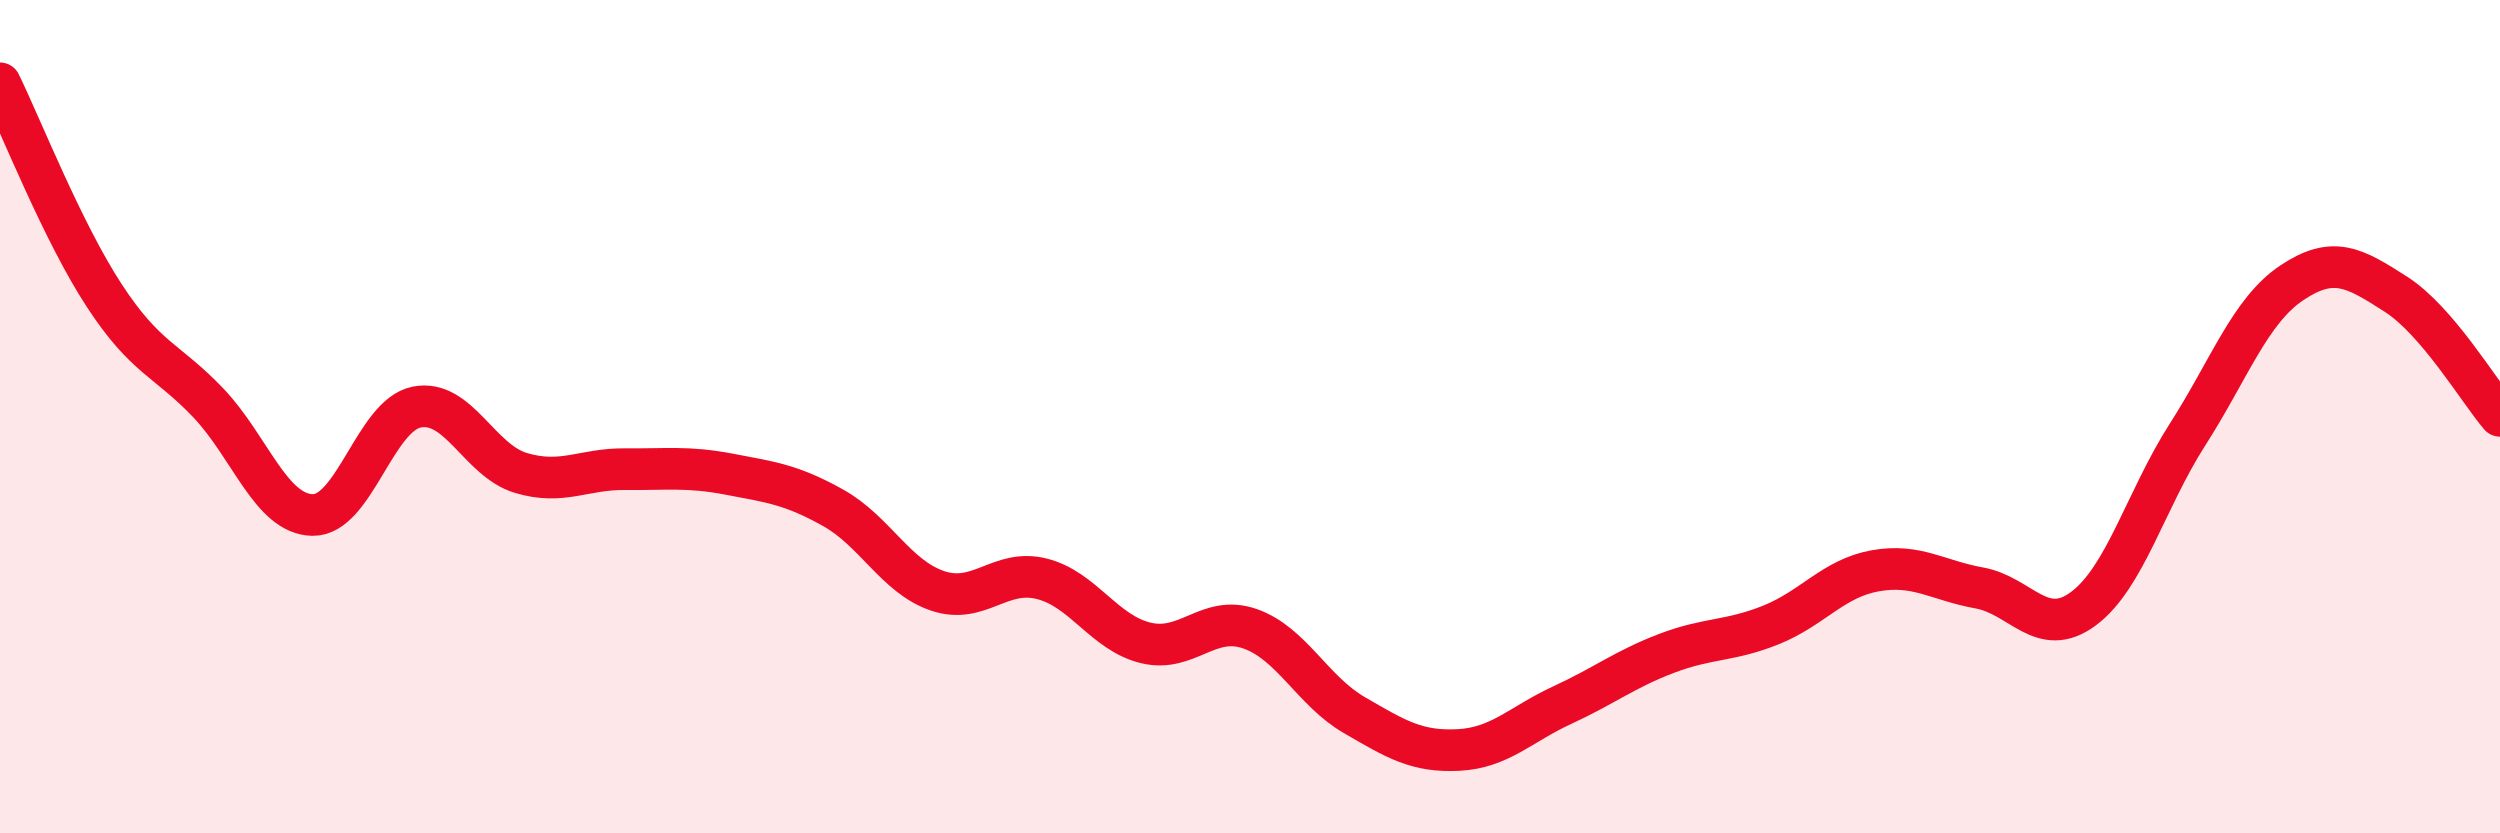
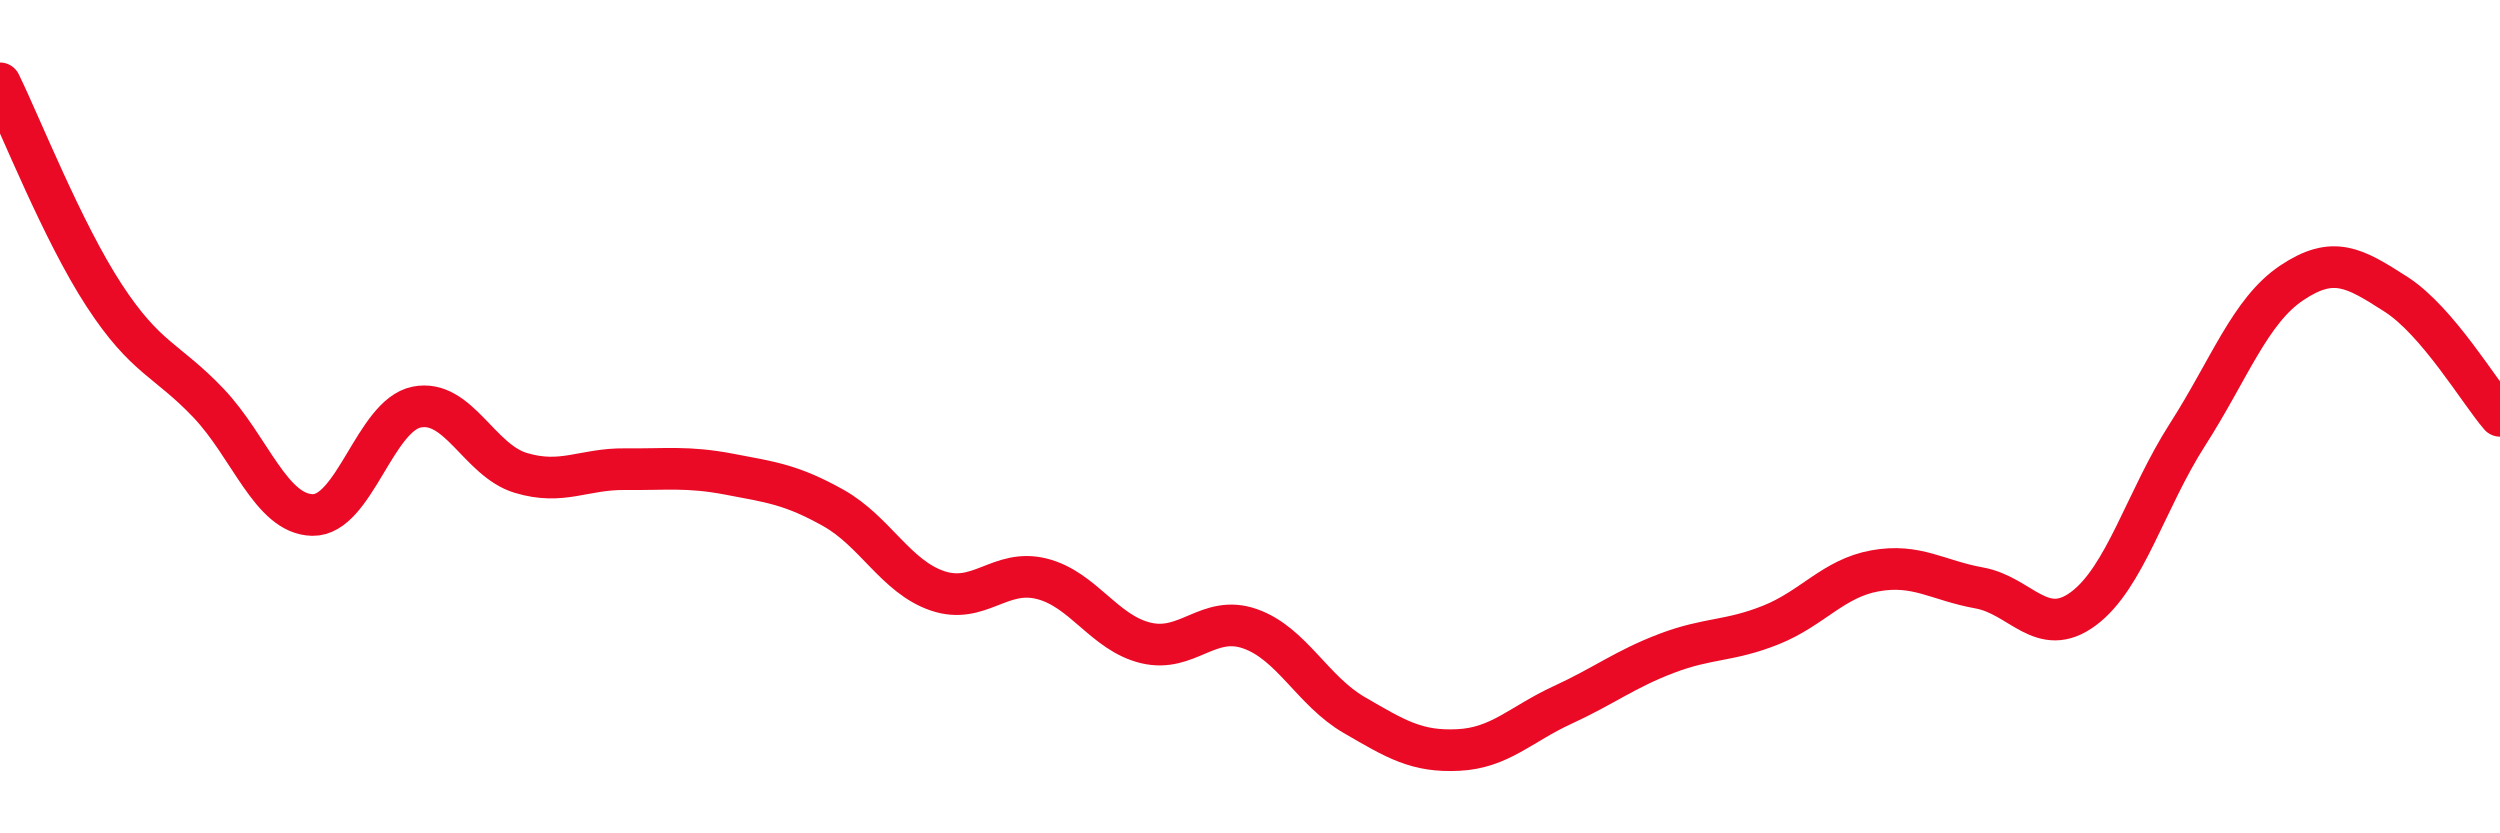
<svg xmlns="http://www.w3.org/2000/svg" width="60" height="20" viewBox="0 0 60 20">
-   <path d="M 0,2 C 0.5,3.02 1.5,5.56 2.5,7.09 C 3.5,8.62 4,8.62 5,9.67 C 6,10.72 6.5,12.34 7.5,12.36 C 8.5,12.38 9,9.97 10,9.77 C 11,9.57 11.5,11.05 12.5,11.35 C 13.5,11.65 14,11.25 15,11.26 C 16,11.27 16.5,11.19 17.5,11.38 C 18.5,11.57 19,11.63 20,12.19 C 21,12.75 21.5,13.84 22.5,14.18 C 23.5,14.52 24,13.64 25,13.89 C 26,14.14 26.5,15.19 27.5,15.43 C 28.5,15.67 29,14.74 30,15.09 C 31,15.44 31.5,16.58 32.5,17.16 C 33.5,17.74 34,18.05 35,18 C 36,17.95 36.5,17.38 37.5,16.92 C 38.5,16.46 39,16.06 40,15.68 C 41,15.3 41.5,15.4 42.5,15 C 43.5,14.6 44,13.88 45,13.7 C 46,13.52 46.5,13.93 47.5,14.11 C 48.5,14.29 49,15.35 50,14.61 C 51,13.87 51.5,11.99 52.5,10.43 C 53.5,8.87 54,7.46 55,6.79 C 56,6.12 56.5,6.42 57.5,7.06 C 58.5,7.7 59.5,9.4 60,9.98L60 20L0 20Z" fill="#EB0A25" opacity="0.1" stroke-linecap="round" stroke-linejoin="round" />
  <path d="M 0,2 C 0.5,3.02 1.5,5.56 2.5,7.09 C 3.5,8.62 4,8.62 5,9.67 C 6,10.72 6.5,12.34 7.5,12.36 C 8.5,12.38 9,9.97 10,9.77 C 11,9.57 11.5,11.05 12.5,11.35 C 13.5,11.65 14,11.25 15,11.26 C 16,11.27 16.5,11.19 17.5,11.38 C 18.5,11.57 19,11.63 20,12.19 C 21,12.75 21.5,13.84 22.5,14.18 C 23.5,14.52 24,13.64 25,13.89 C 26,14.14 26.5,15.19 27.5,15.43 C 28.5,15.67 29,14.74 30,15.09 C 31,15.44 31.5,16.58 32.5,17.16 C 33.5,17.74 34,18.05 35,18 C 36,17.95 36.5,17.38 37.5,16.92 C 38.5,16.46 39,16.06 40,15.68 C 41,15.3 41.5,15.4 42.5,15 C 43.5,14.6 44,13.88 45,13.7 C 46,13.52 46.5,13.93 47.5,14.11 C 48.5,14.29 49,15.35 50,14.61 C 51,13.87 51.5,11.99 52.5,10.43 C 53.5,8.87 54,7.46 55,6.79 C 56,6.12 56.5,6.42 57.5,7.06 C 58.5,7.7 59.5,9.4 60,9.98" stroke="#EB0A25" stroke-width="1" fill="none" stroke-linecap="round" stroke-linejoin="round" />
</svg>